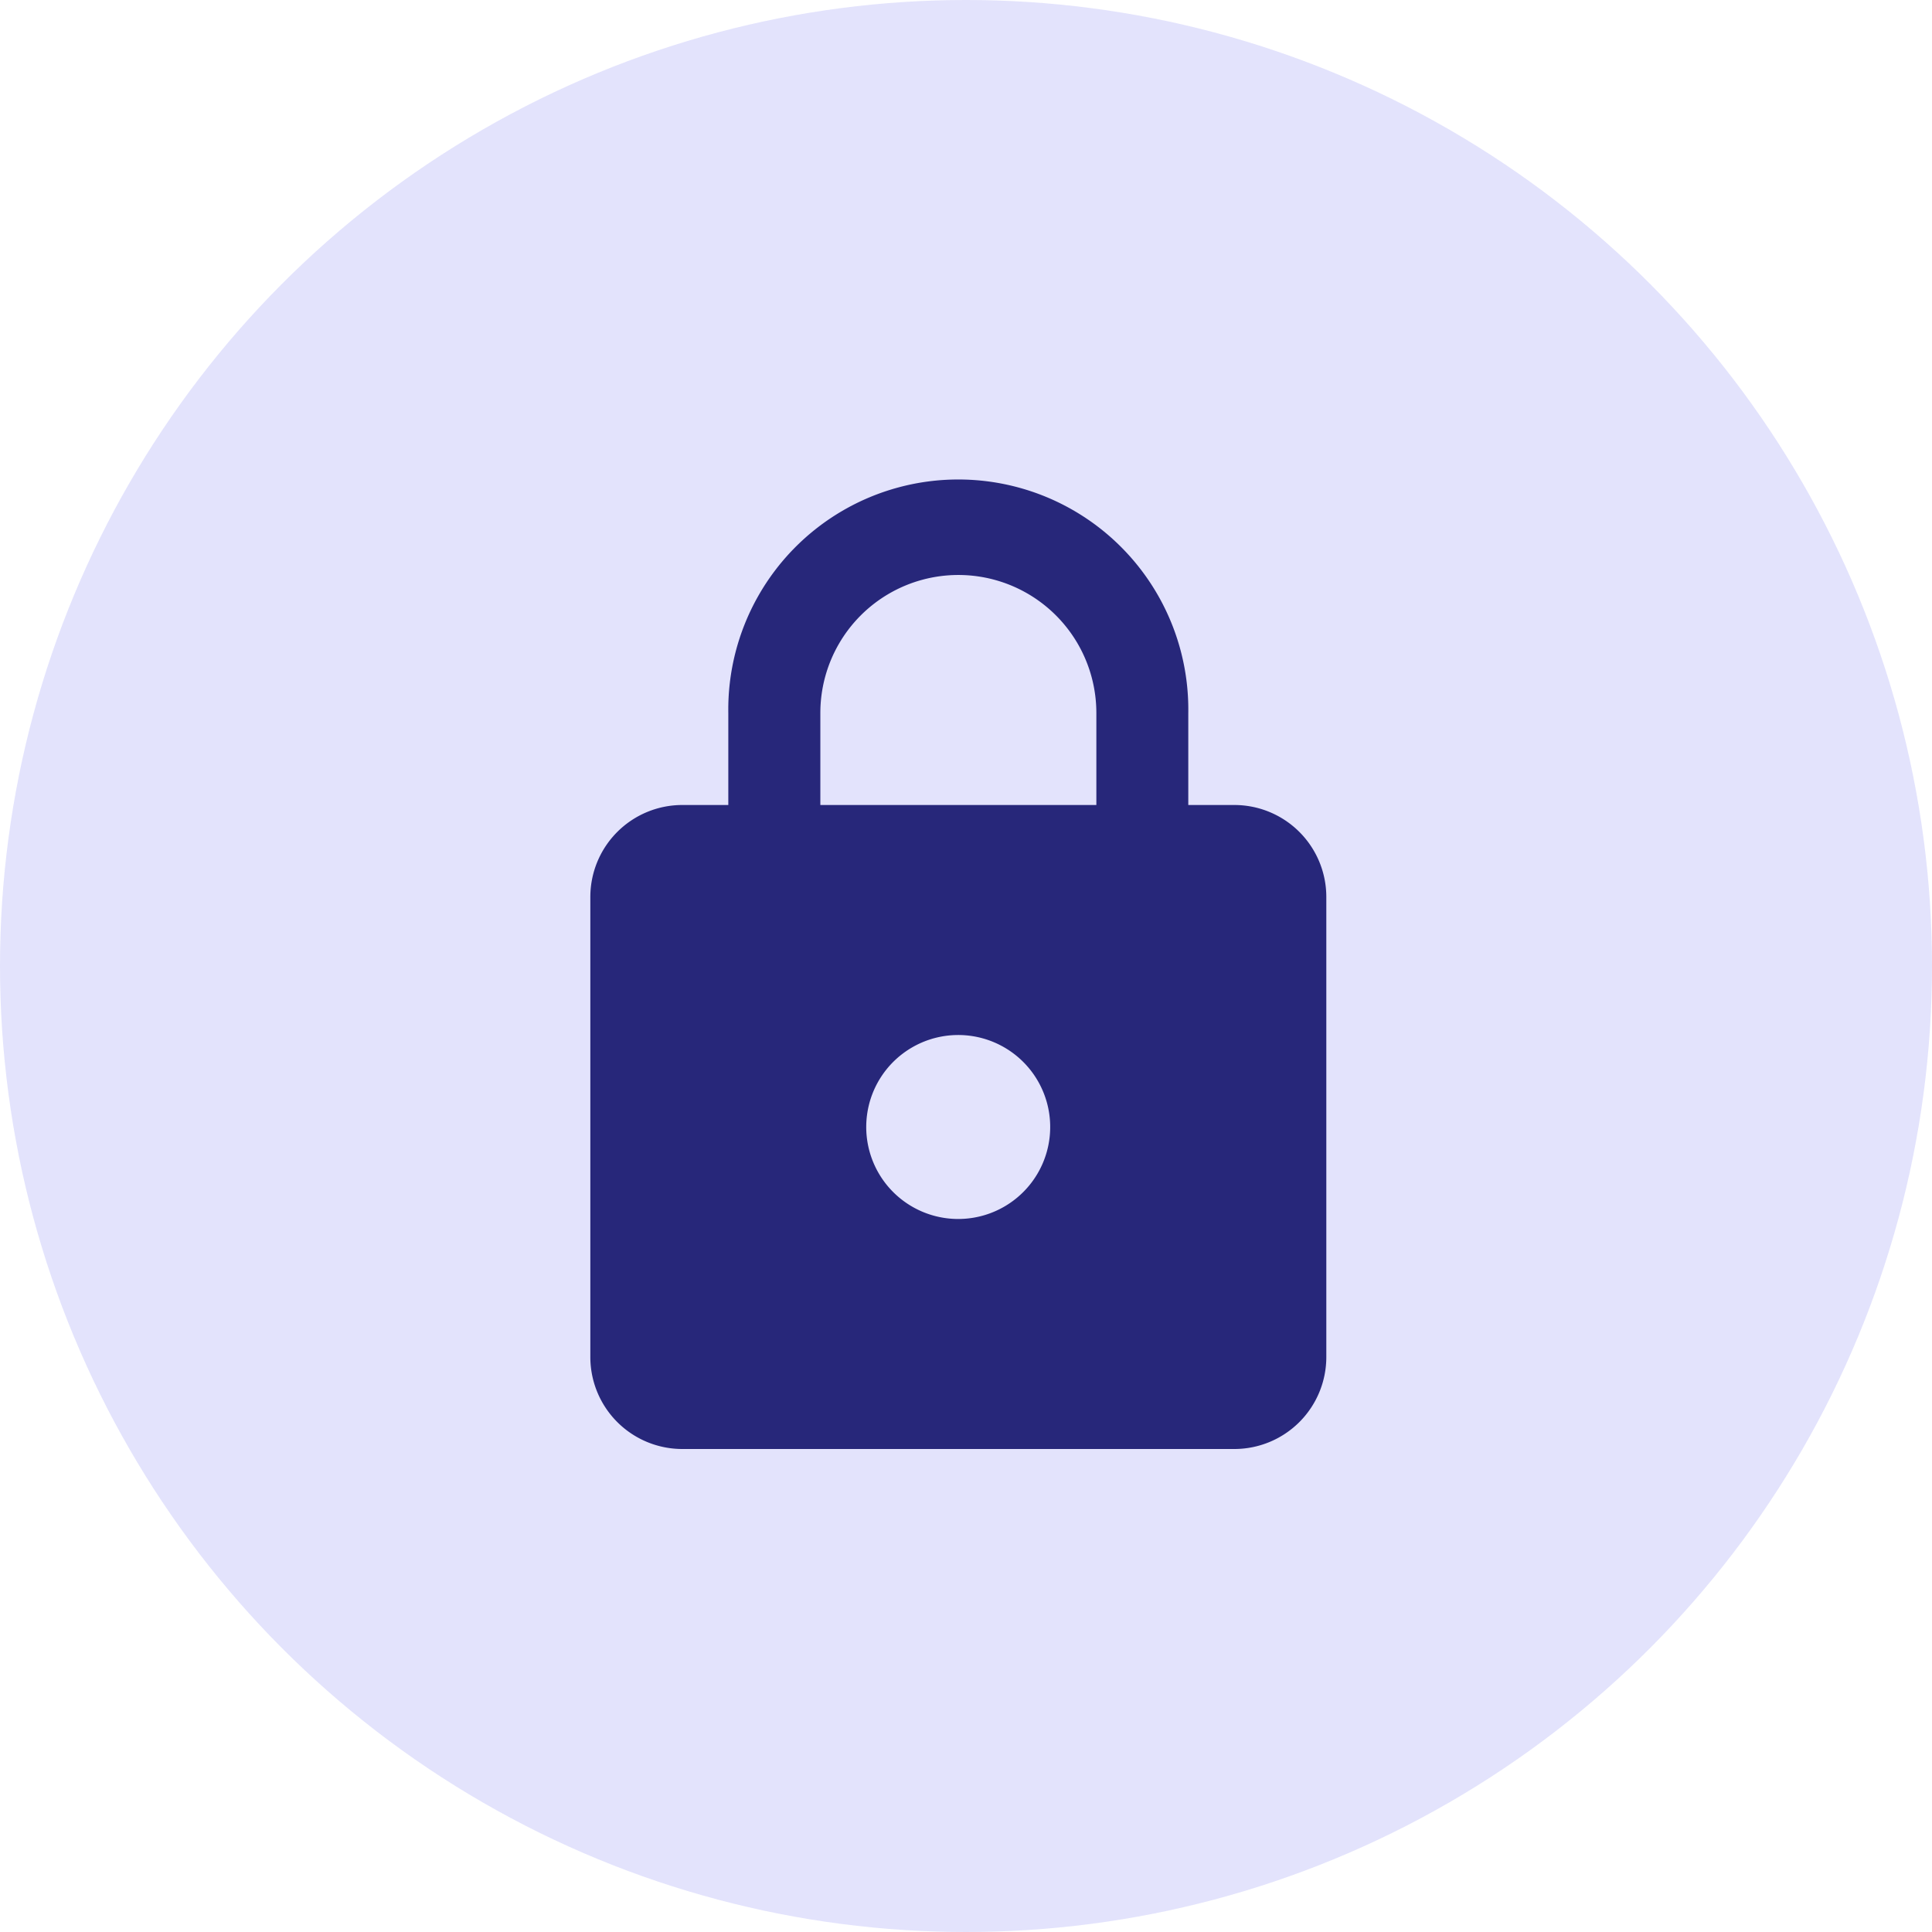
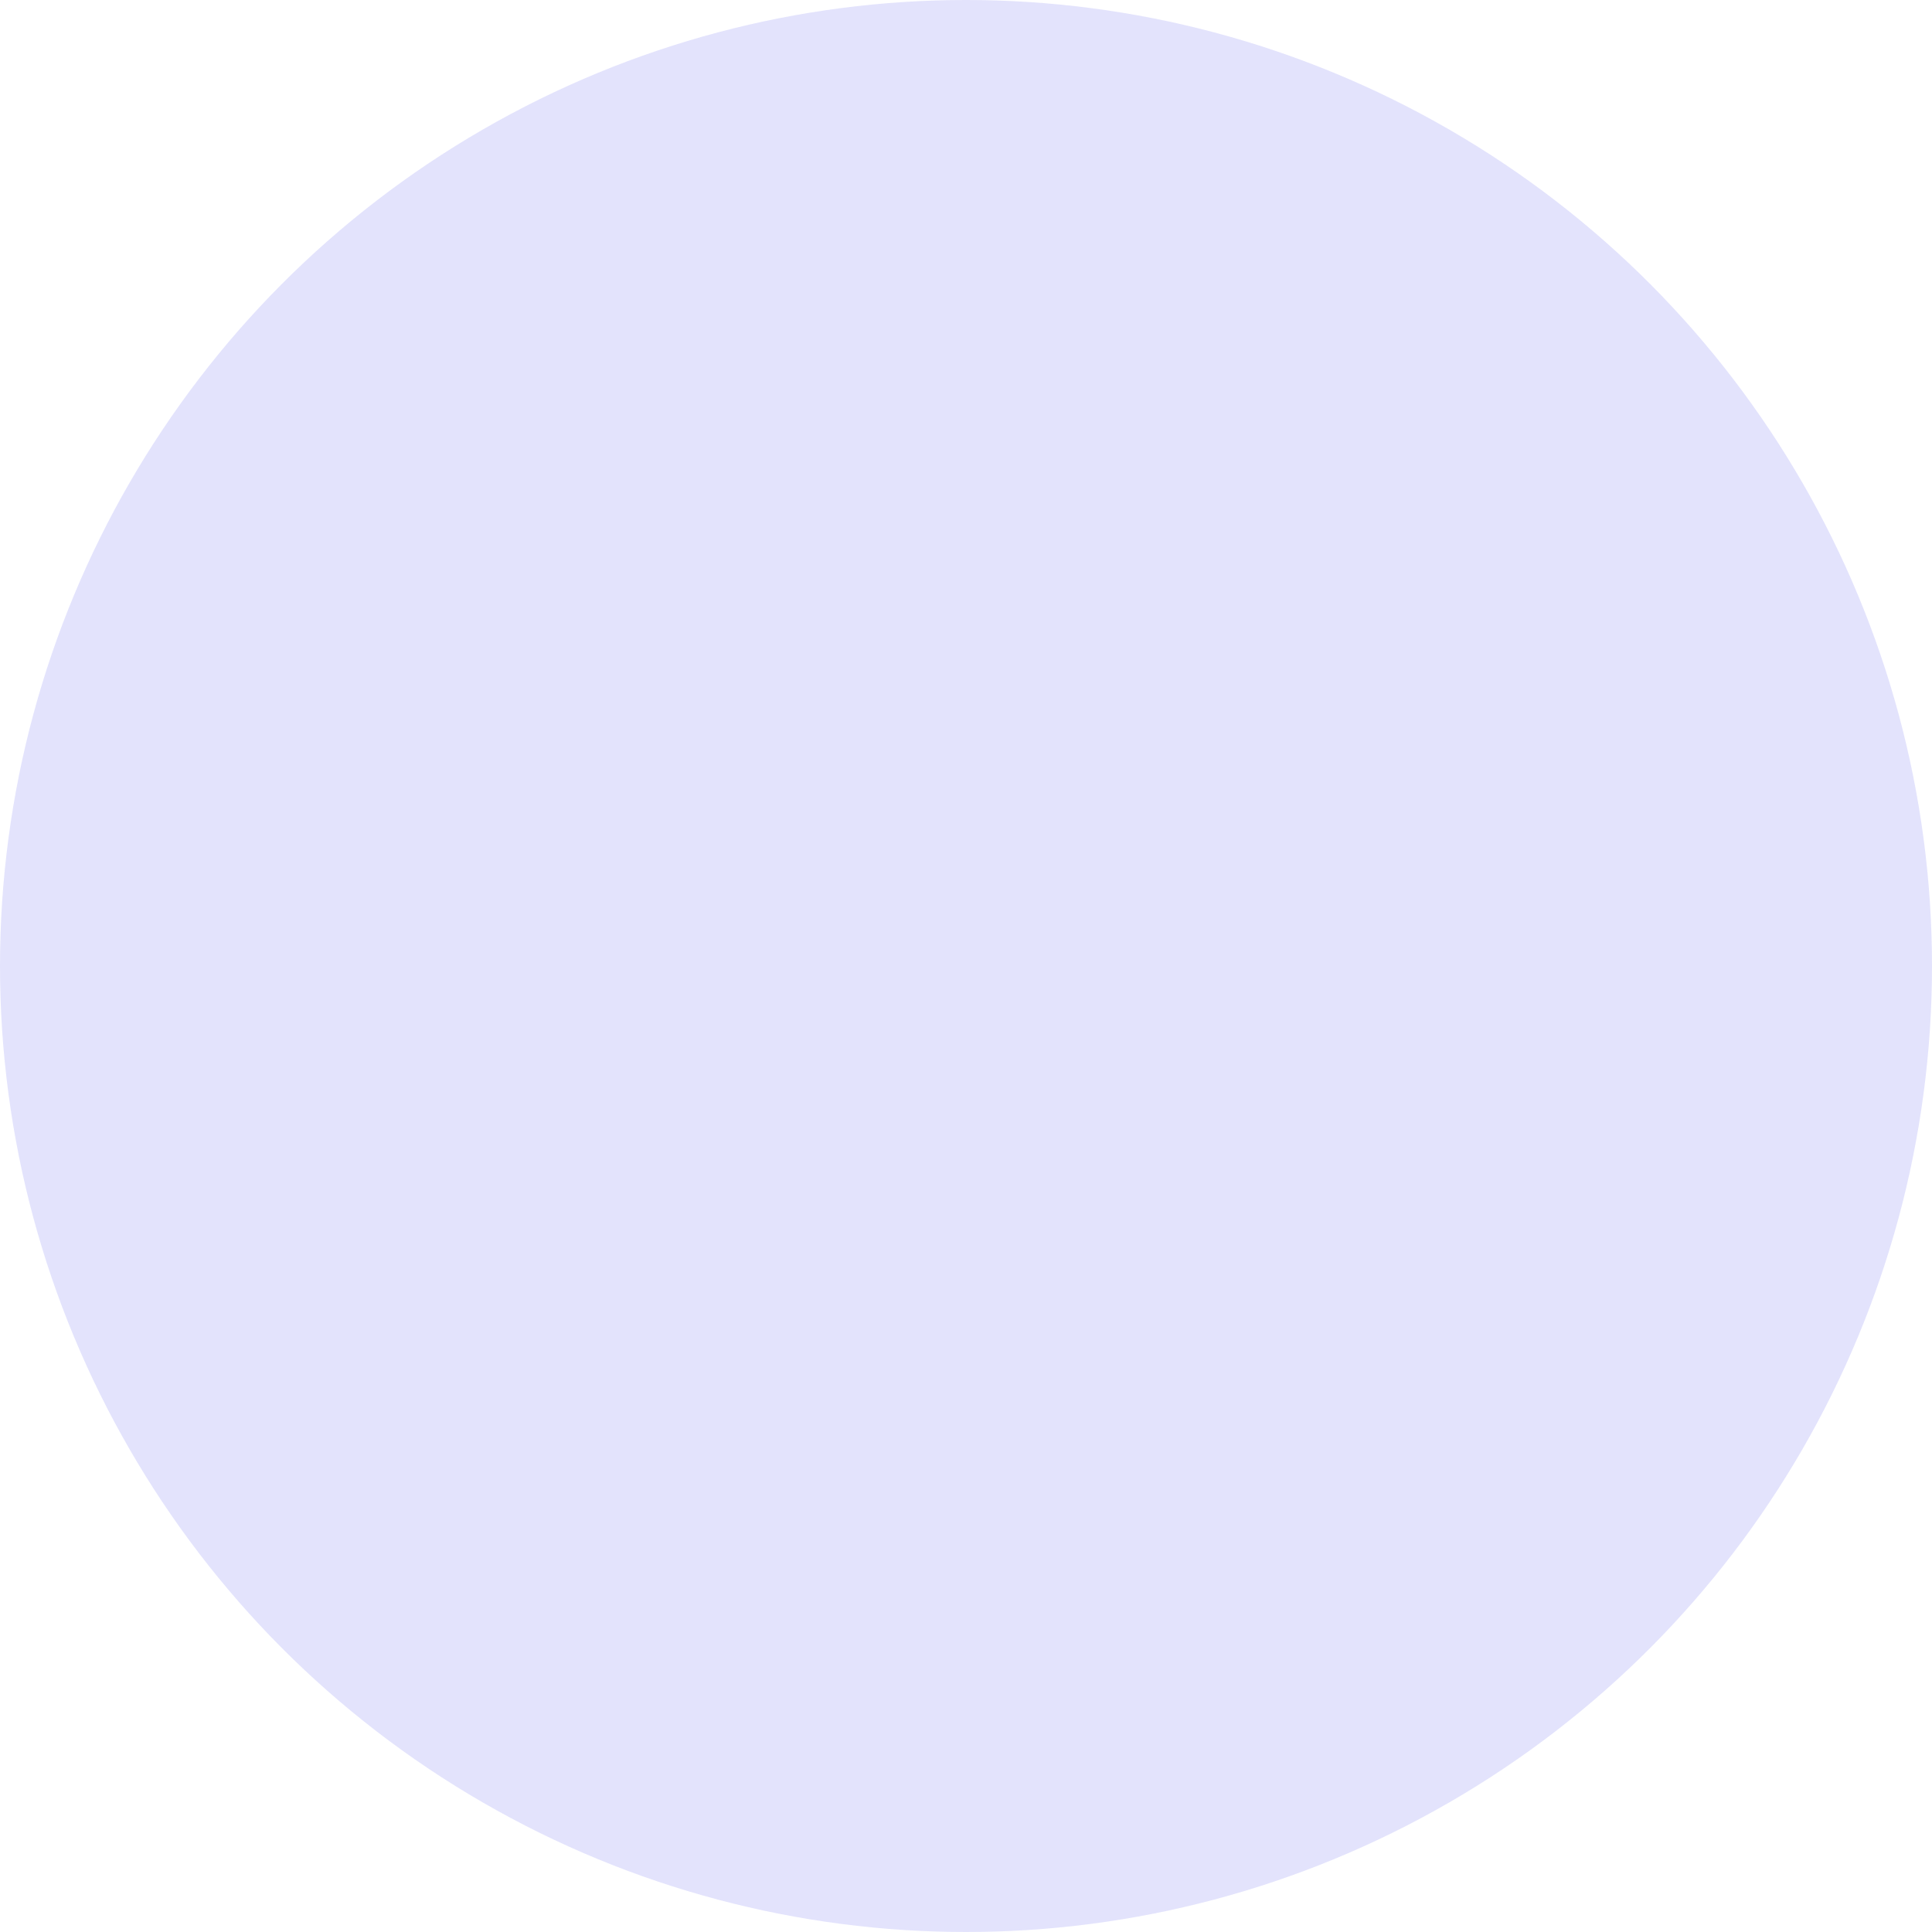
<svg xmlns="http://www.w3.org/2000/svg" width="36" height="36" viewBox="0 0 36 36">
  <g id="Group_22753" data-name="Group 22753" transform="translate(-160 -452)">
    <circle id="Ellipse_270" data-name="Ellipse 270" cx="18" cy="18" r="18" transform="translate(160 452)" fill="#e3e3fc" />
-     <path id="Path_6671" data-name="Path 6671" d="M6.857,13.714a1.714,1.714,0,1,0-1.212-.5A1.714,1.714,0,0,0,6.857,13.714ZM12,6a1.714,1.714,0,0,1,1.714,1.714v8.571A1.714,1.714,0,0,1,12,18H1.714A1.714,1.714,0,0,1,0,16.286V7.714A1.714,1.714,0,0,1,1.714,6h.857V4.286a4.286,4.286,0,1,1,8.571,0V6ZM6.857,1.714A2.571,2.571,0,0,0,4.286,4.286V6H9.429V4.286A2.571,2.571,0,0,0,6.857,1.714Z" transform="translate(171 461)" fill="#27277a" />
  </g>
</svg>